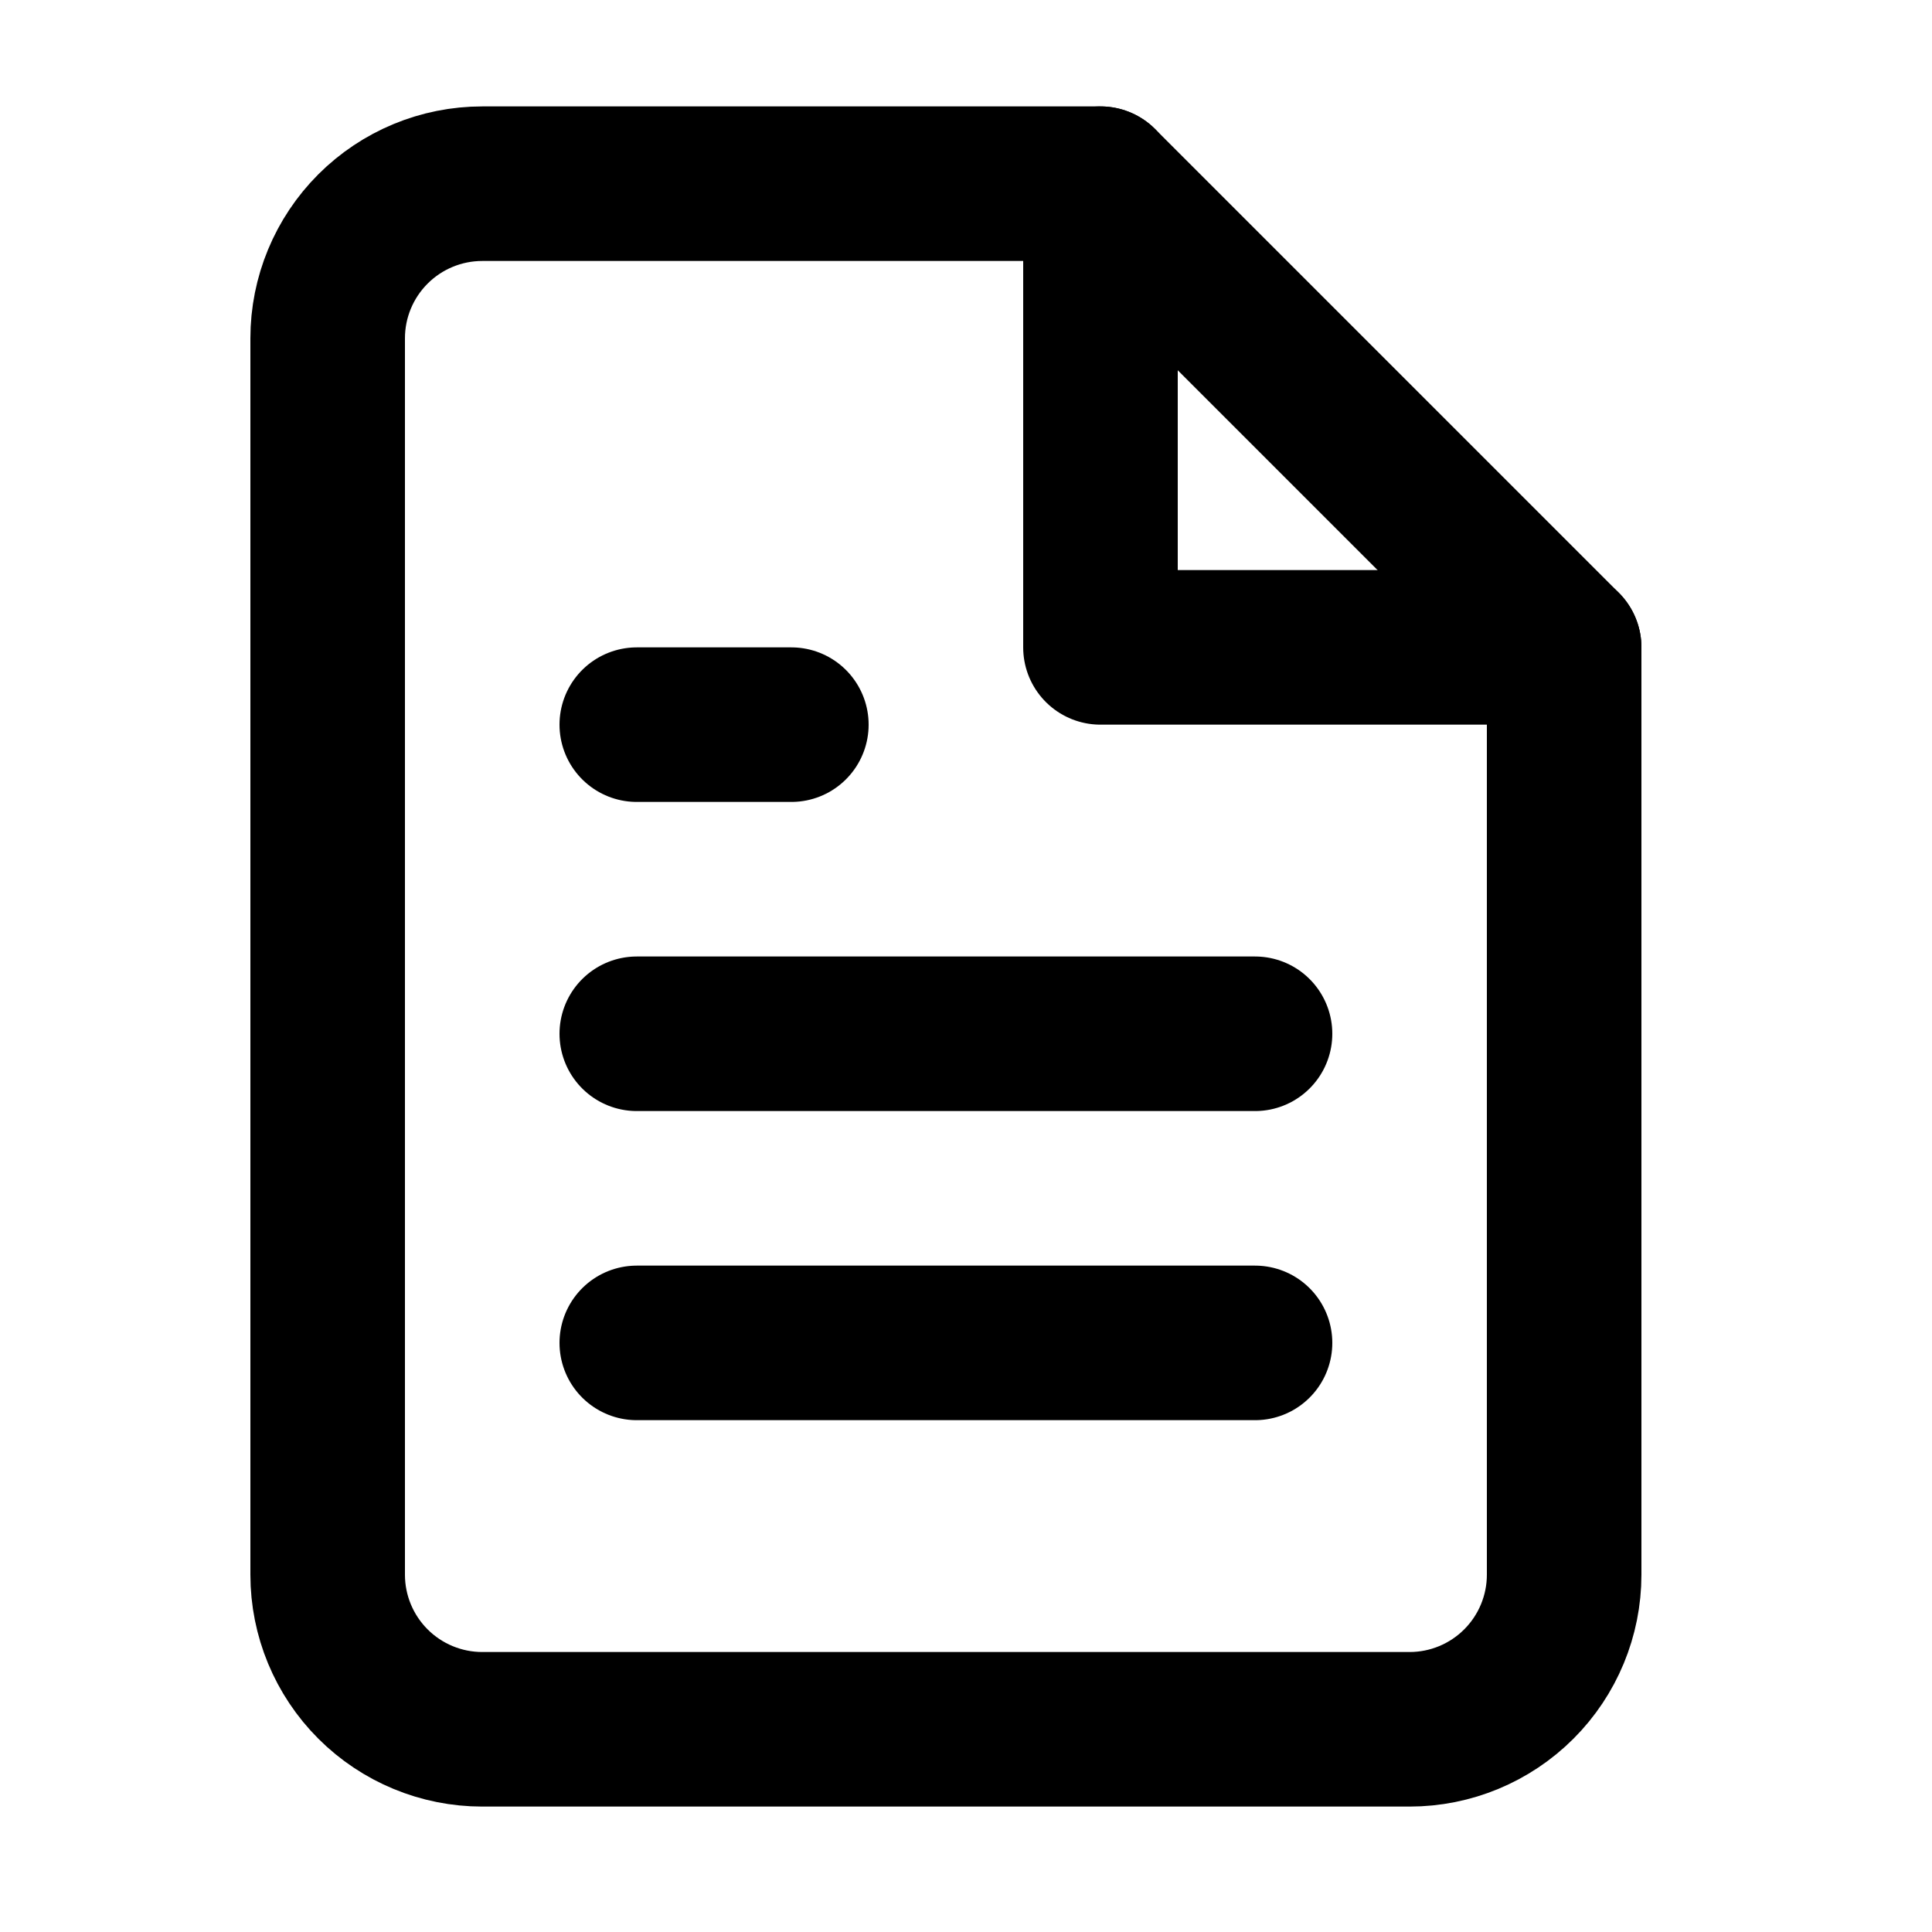
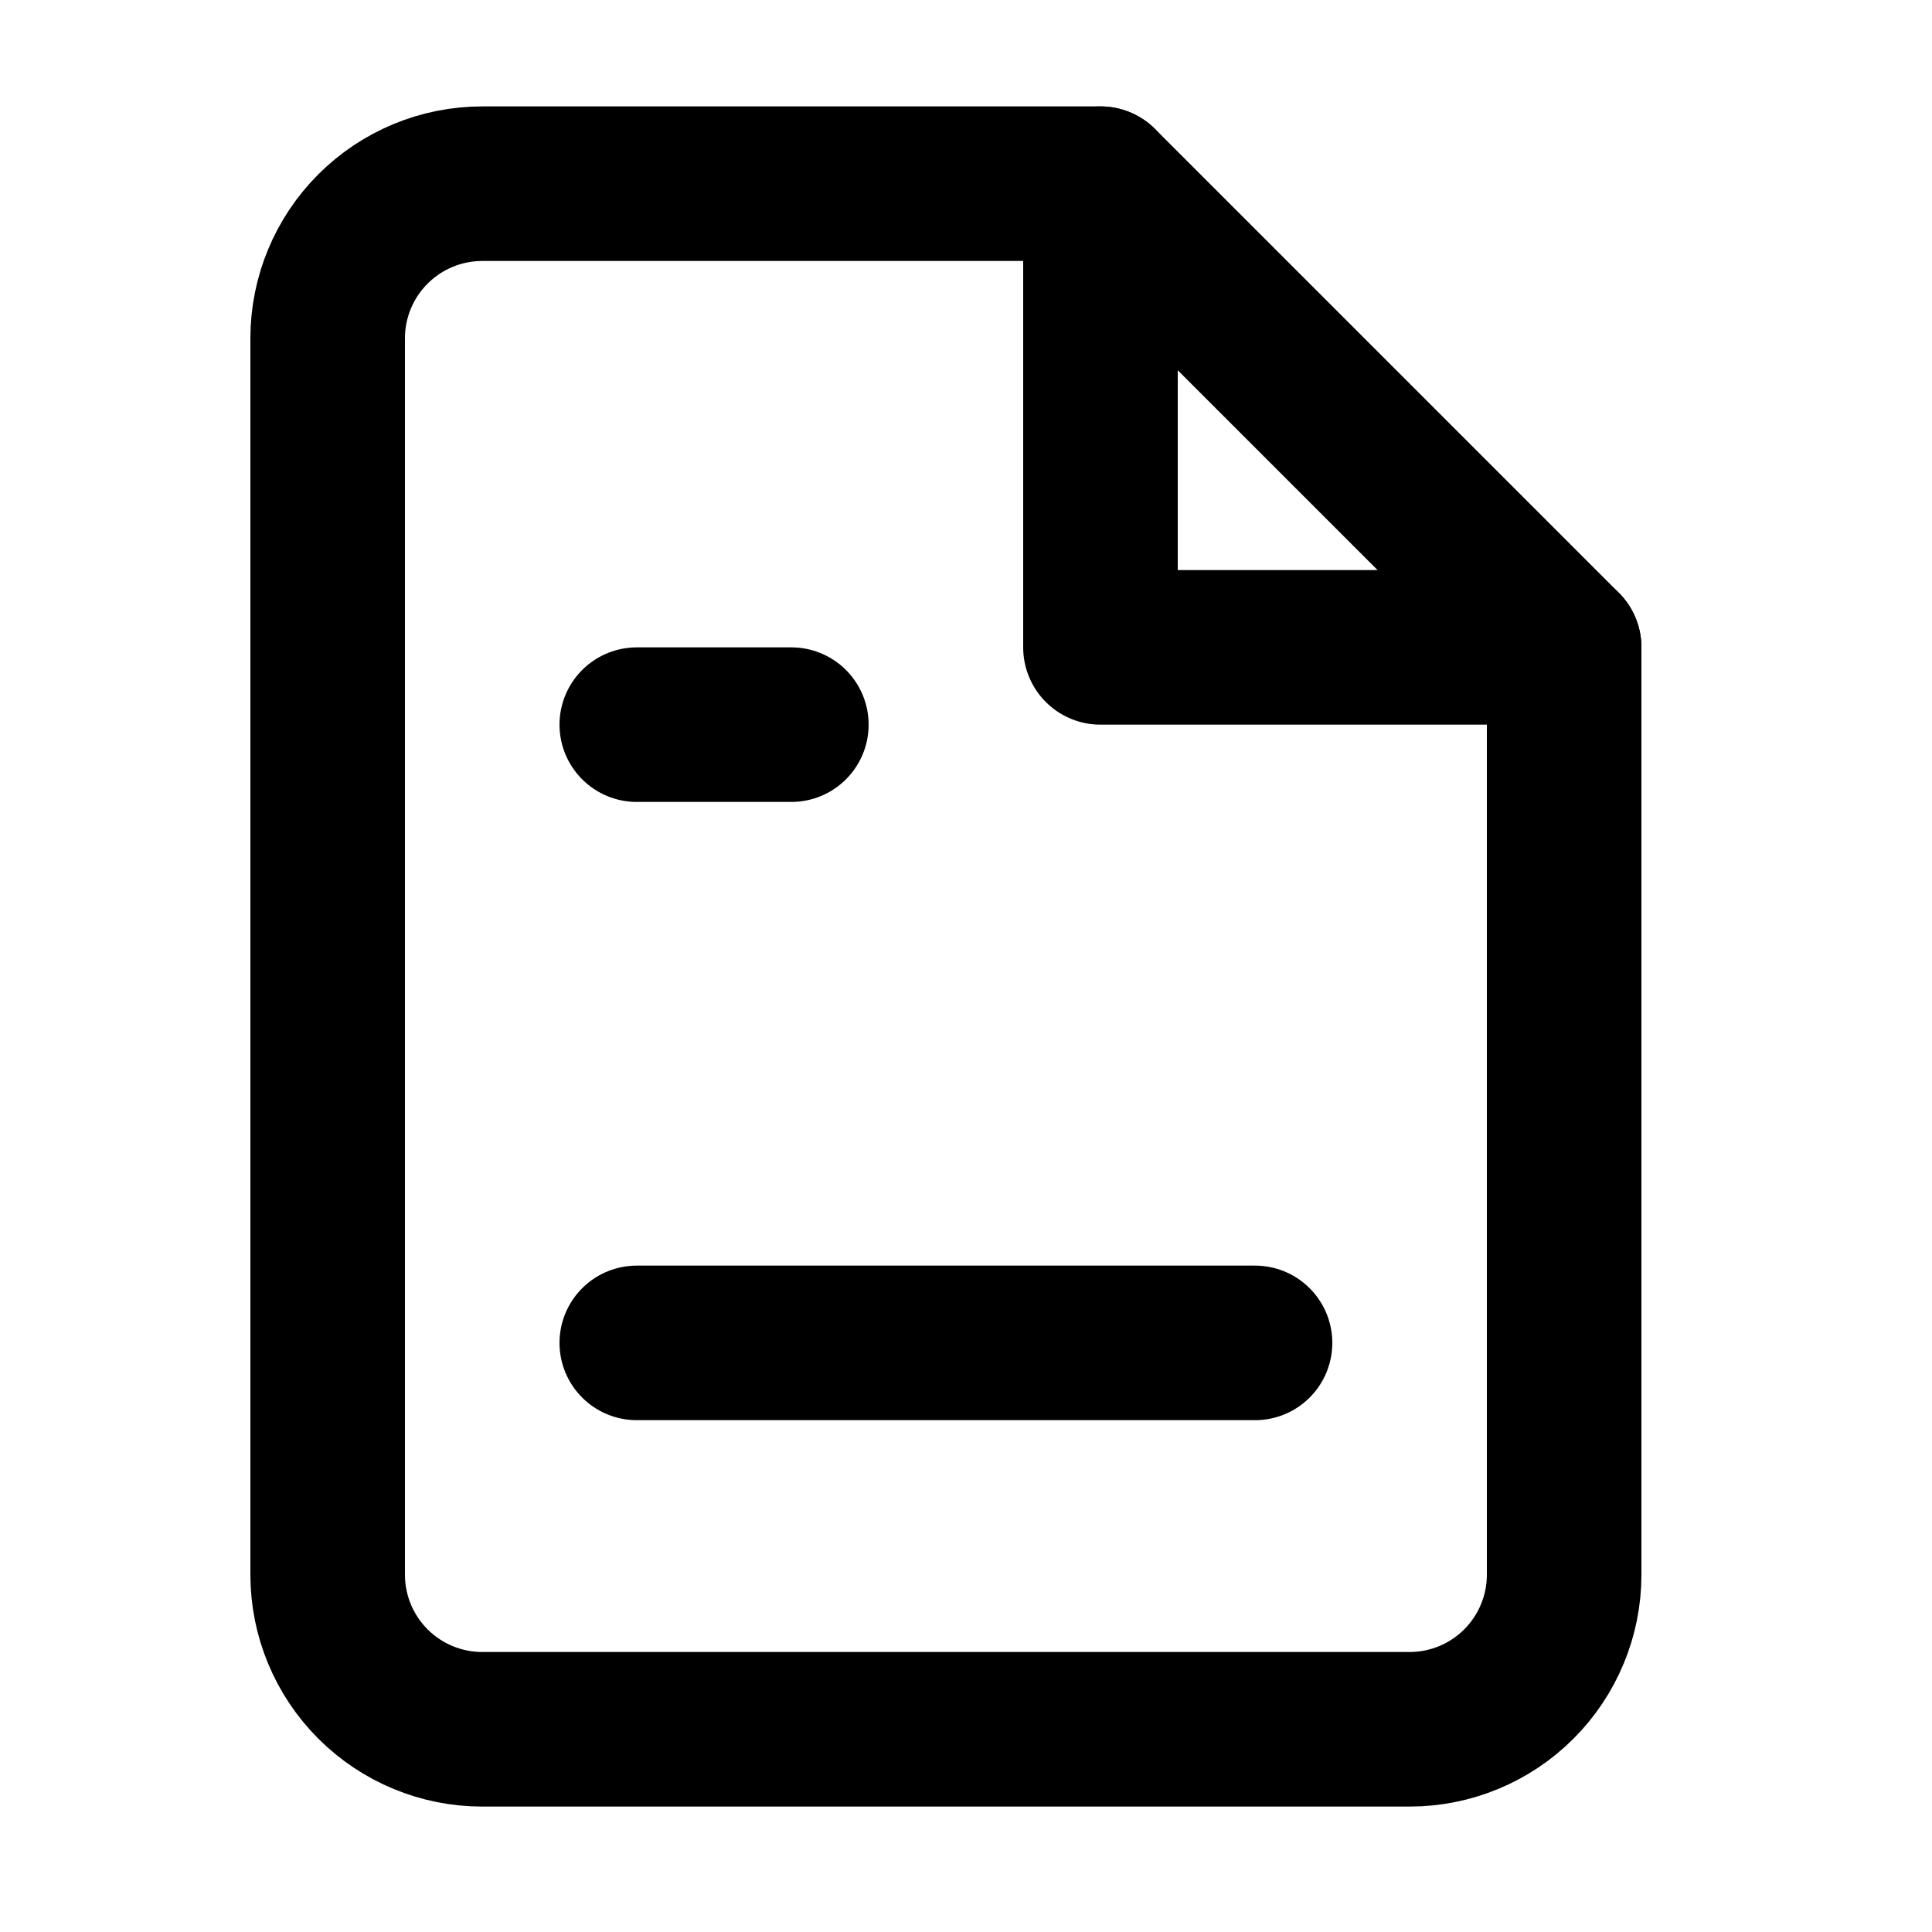
<svg xmlns="http://www.w3.org/2000/svg" width="25" height="25" viewBox="0 0 25 25" fill="none">
  <path d="M14.24 2.377H6.24C5.71 2.377 5.201 2.588 4.826 2.963C4.451 3.338 4.24 3.847 4.24 4.377V20.377C4.24 20.907 4.451 21.416 4.826 21.791C5.201 22.166 5.71 22.377 6.24 22.377H18.24C18.771 22.377 19.279 22.166 19.654 21.791C20.029 21.416 20.24 20.907 20.24 20.377V8.377L14.24 2.377Z" stroke="black" stroke-width="2" stroke-linecap="round" stroke-linejoin="round" />
  <path d="M14.24 2.377V8.377H20.24" stroke="black" stroke-width="2" stroke-linecap="round" stroke-linejoin="round" />
-   <path d="M16.24 13.377H8.24" stroke="black" stroke-width="2" stroke-linecap="round" stroke-linejoin="round" />
  <path d="M16.24 17.377H8.24" stroke="black" stroke-width="2" stroke-linecap="round" stroke-linejoin="round" />
  <path d="M10.24 9.377H9.24H8.24" stroke="black" stroke-width="2" stroke-linecap="round" stroke-linejoin="round" />
</svg>